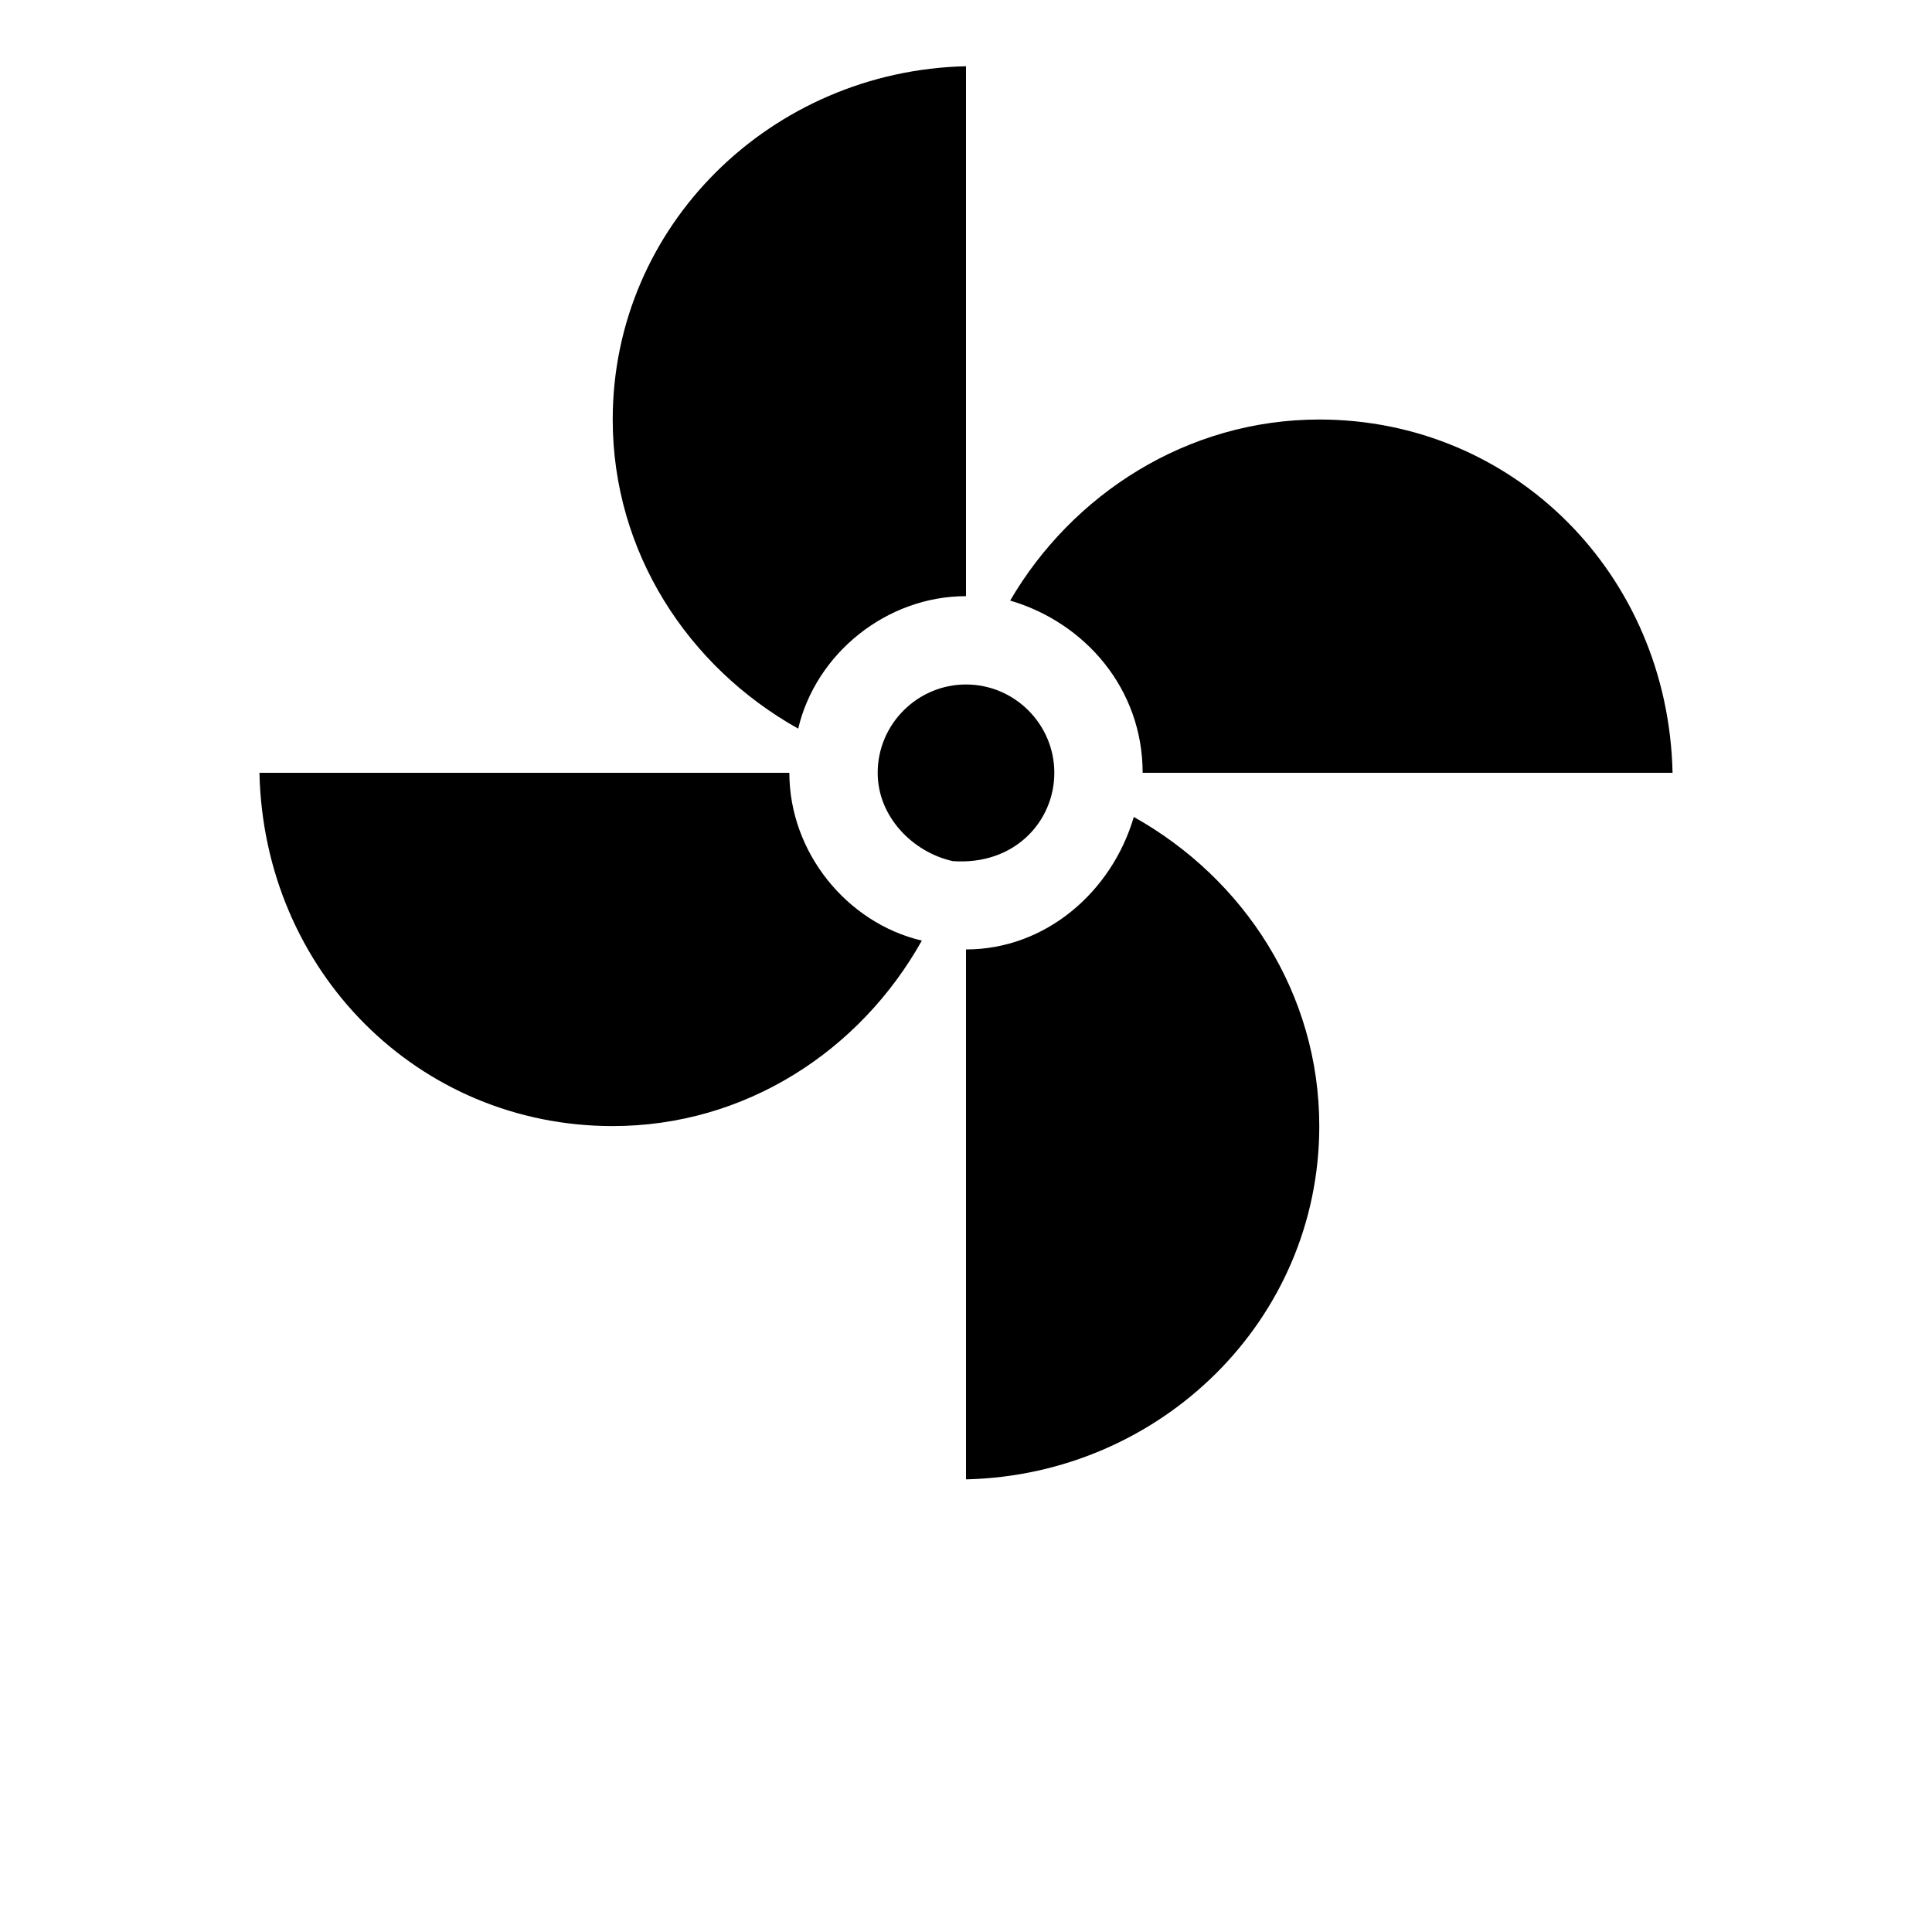
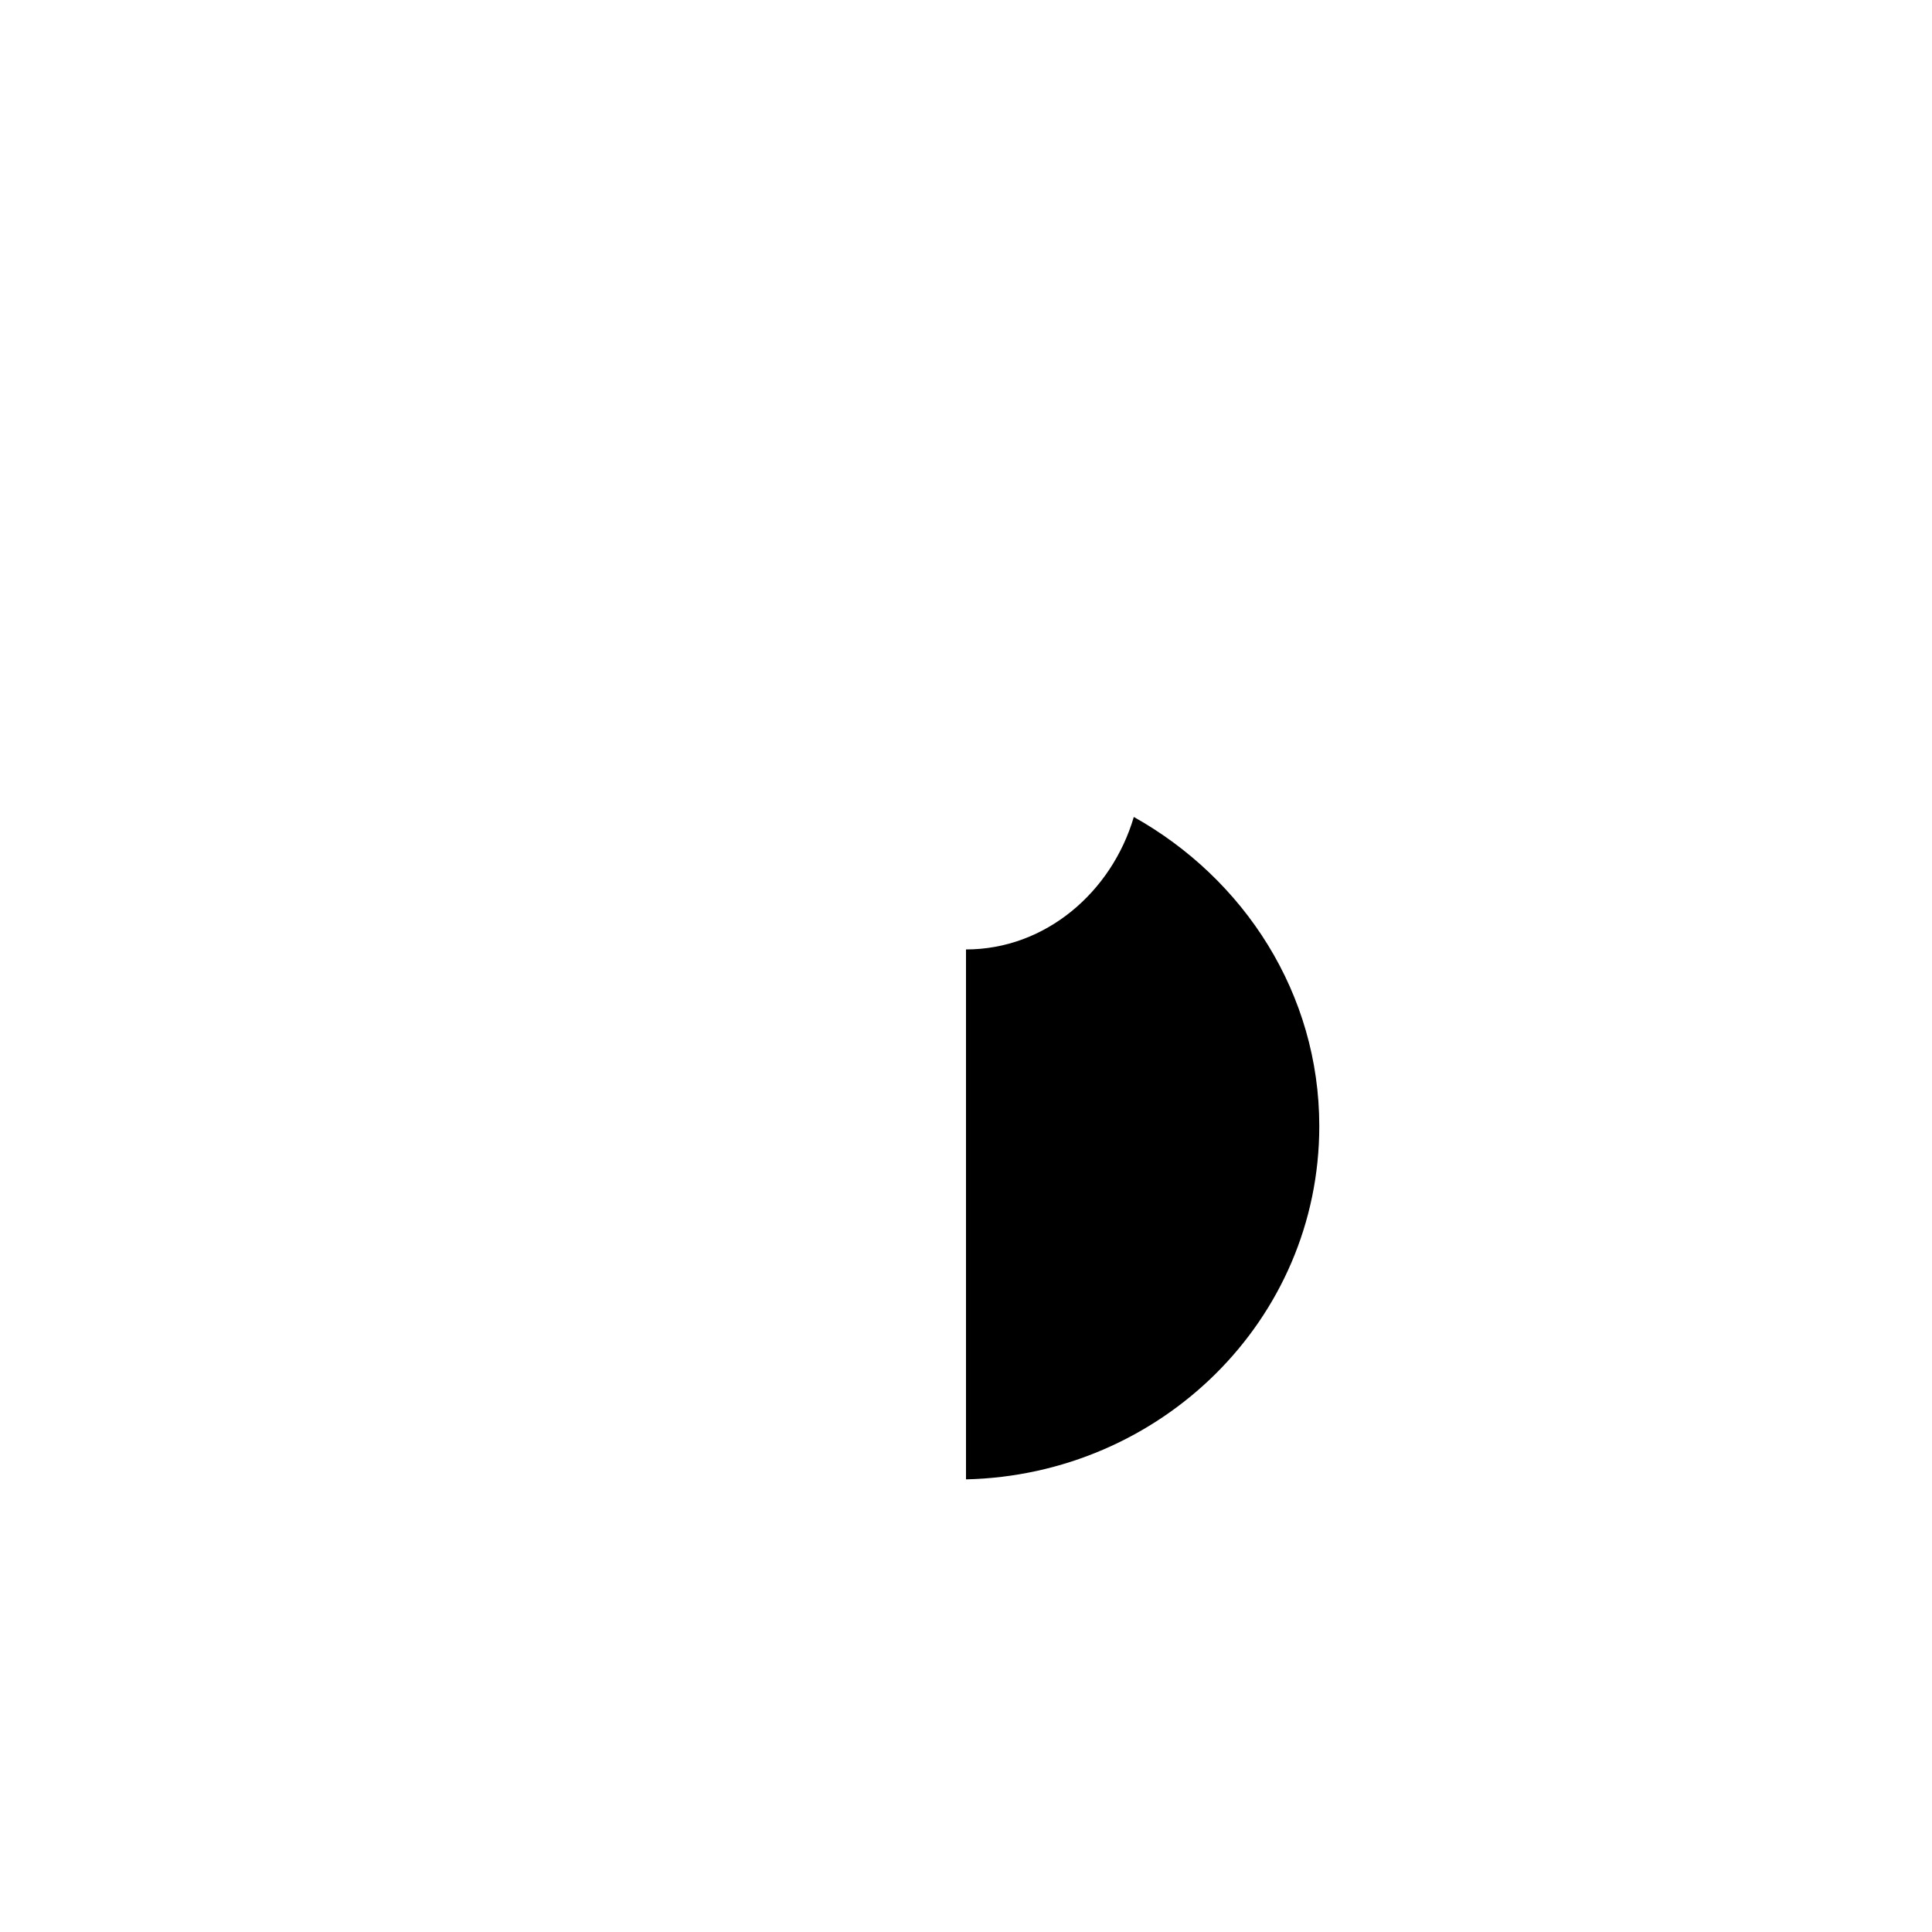
<svg xmlns="http://www.w3.org/2000/svg" width="700pt" height="700pt" version="1.1" viewBox="0 0 700 700">
  <g>
-     <path d="m478 152c-48 0-89.602 27.199-112 65.602 27.199 8 48 32 48 62.398h192c-1.602-72-57.602-128-128-128z" />
-     <path d="m222 408c48 0 89.602-27.199 112-67.199-27.199-6.398-48-32-48-60.801h-192c1.602 72 57.602 128 128 128z" />
-     <path d="m350 24c-70.398 1.602-128 57.602-128 128 0 48 27.199 89.602 67.199 112 6.398-27.199 32-48 60.801-48z" />
-     <path d="m345.2 312c22.398 1.602 36.801-14.398 36.801-32s-14.398-32-32-32-32 14.398-32 32c0 16 12.801 28.801 27.199 32z" />
    <path d="m478 408c0-48-27.199-89.602-67.199-112-8 27.199-32 48-60.801 48v192c70.398-1.602 128-57.602 128-128z" />
  </g>
</svg>